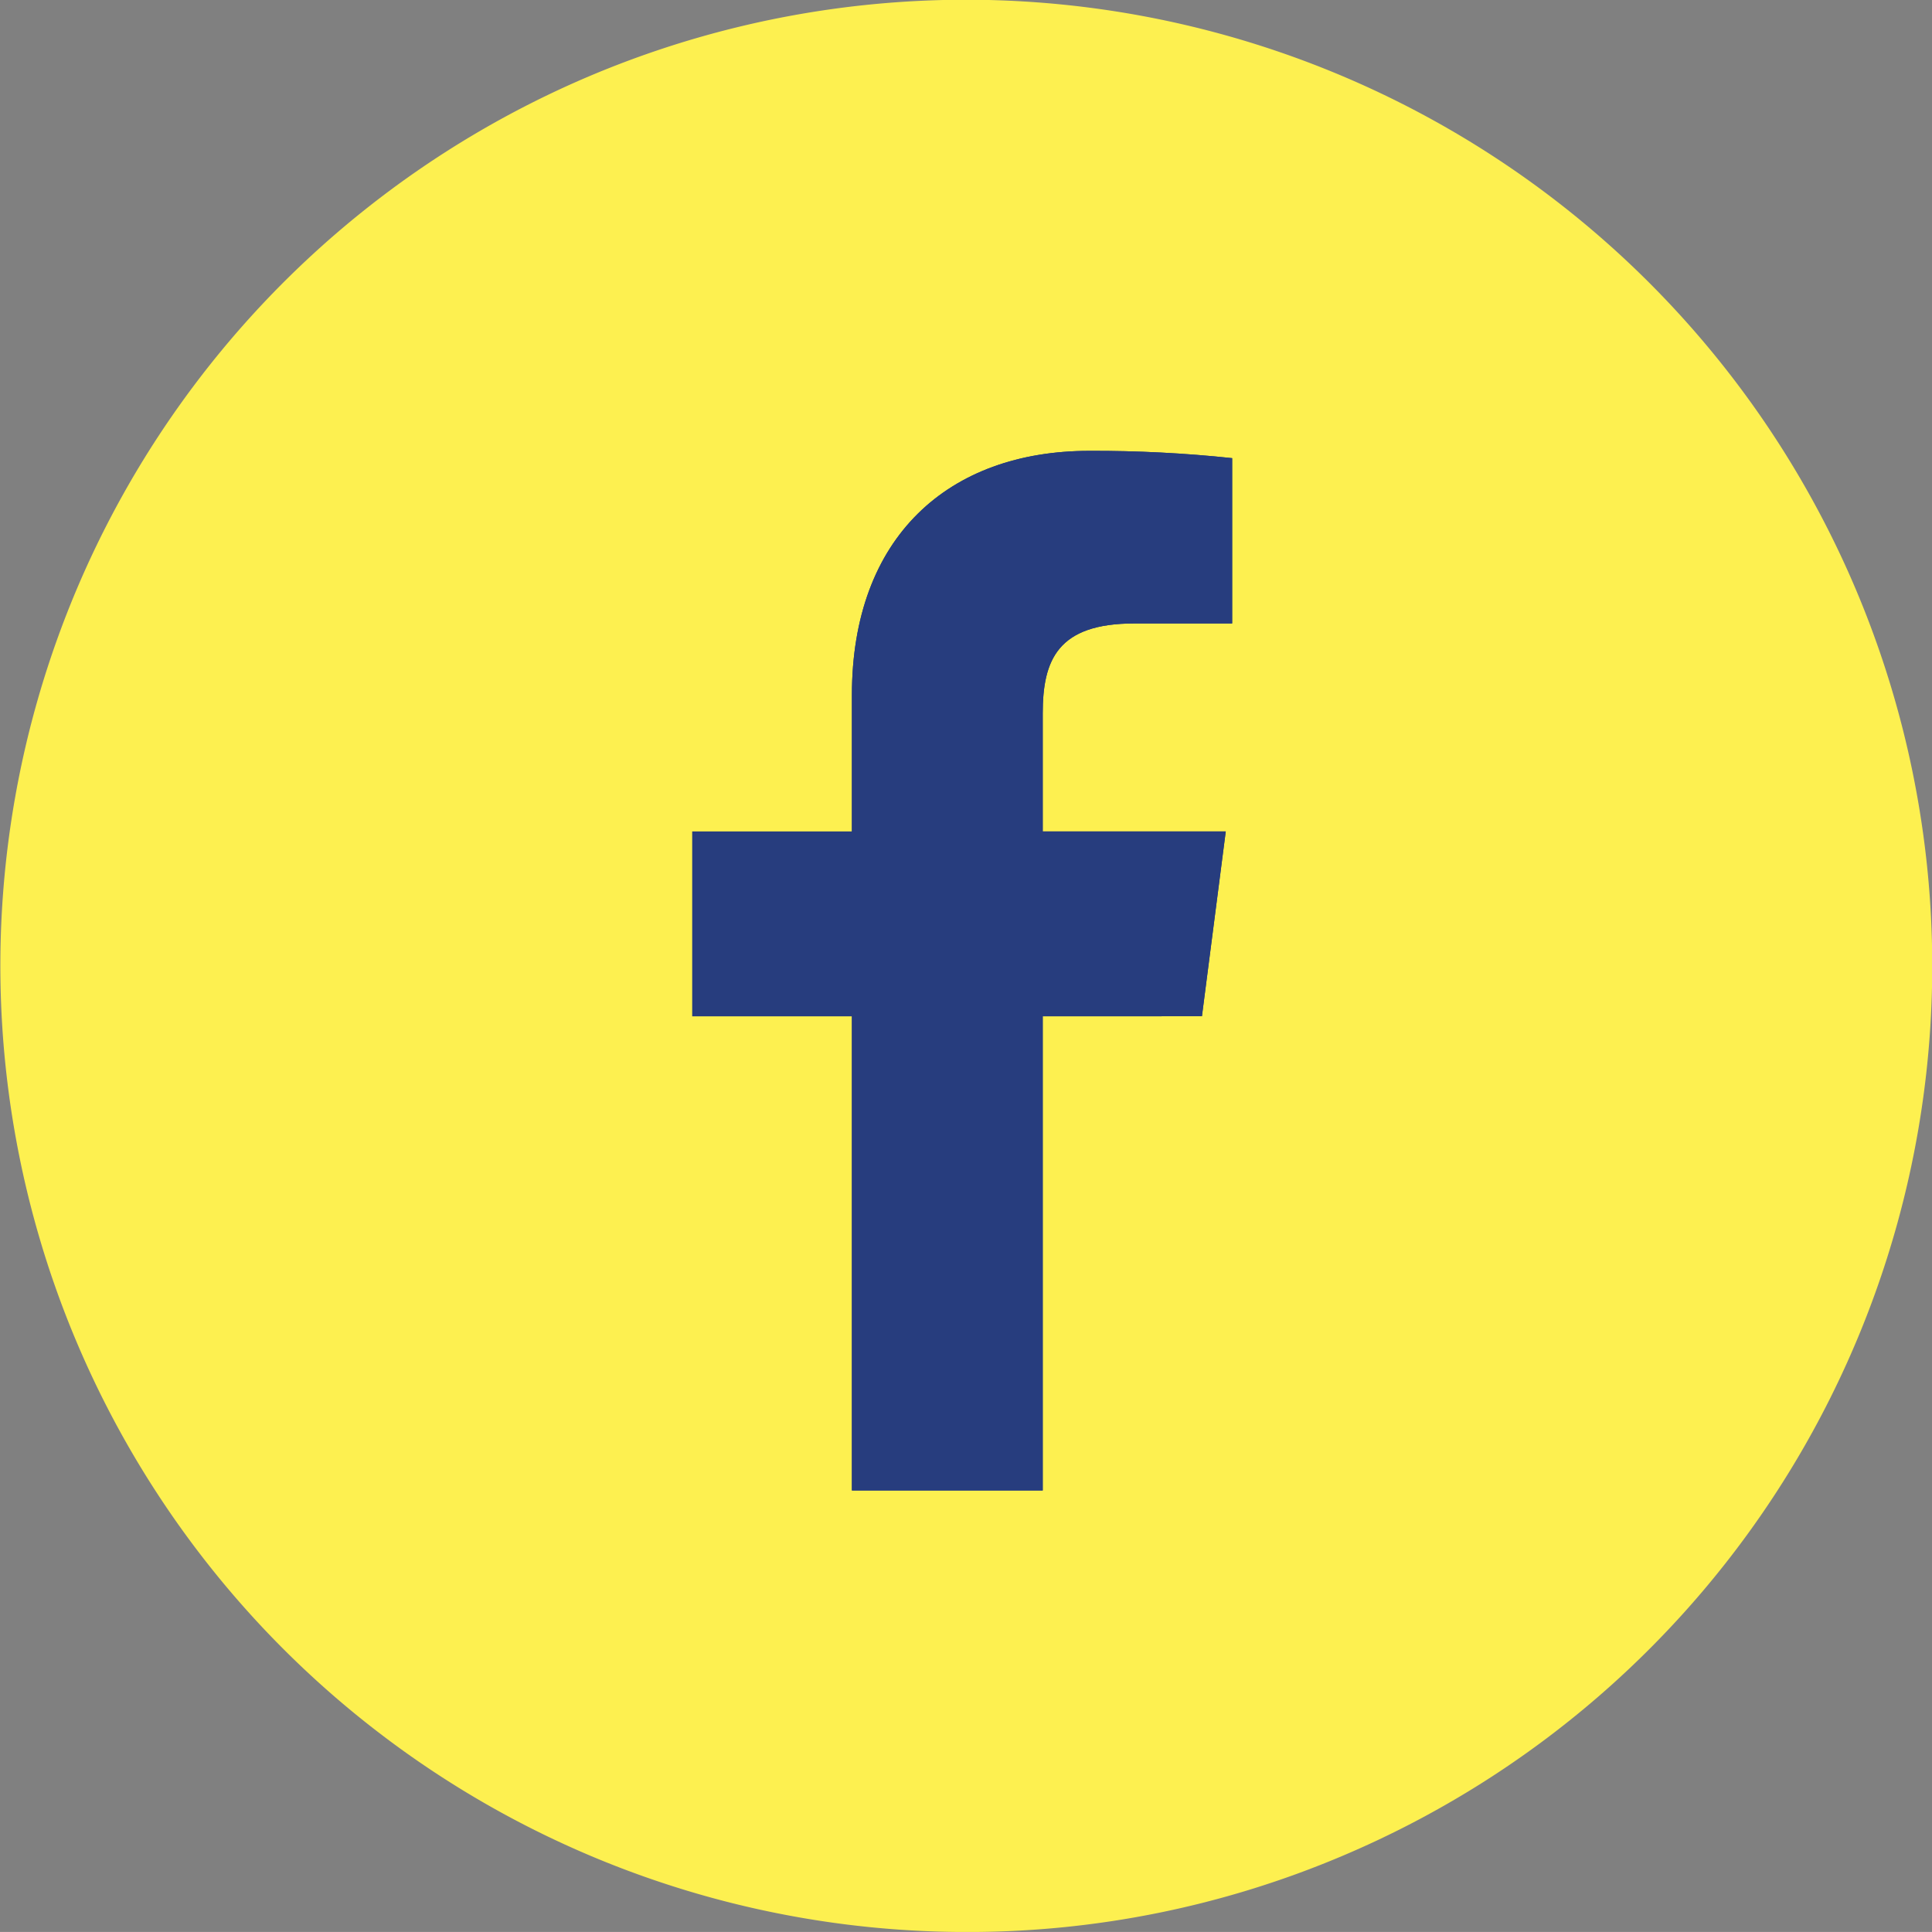
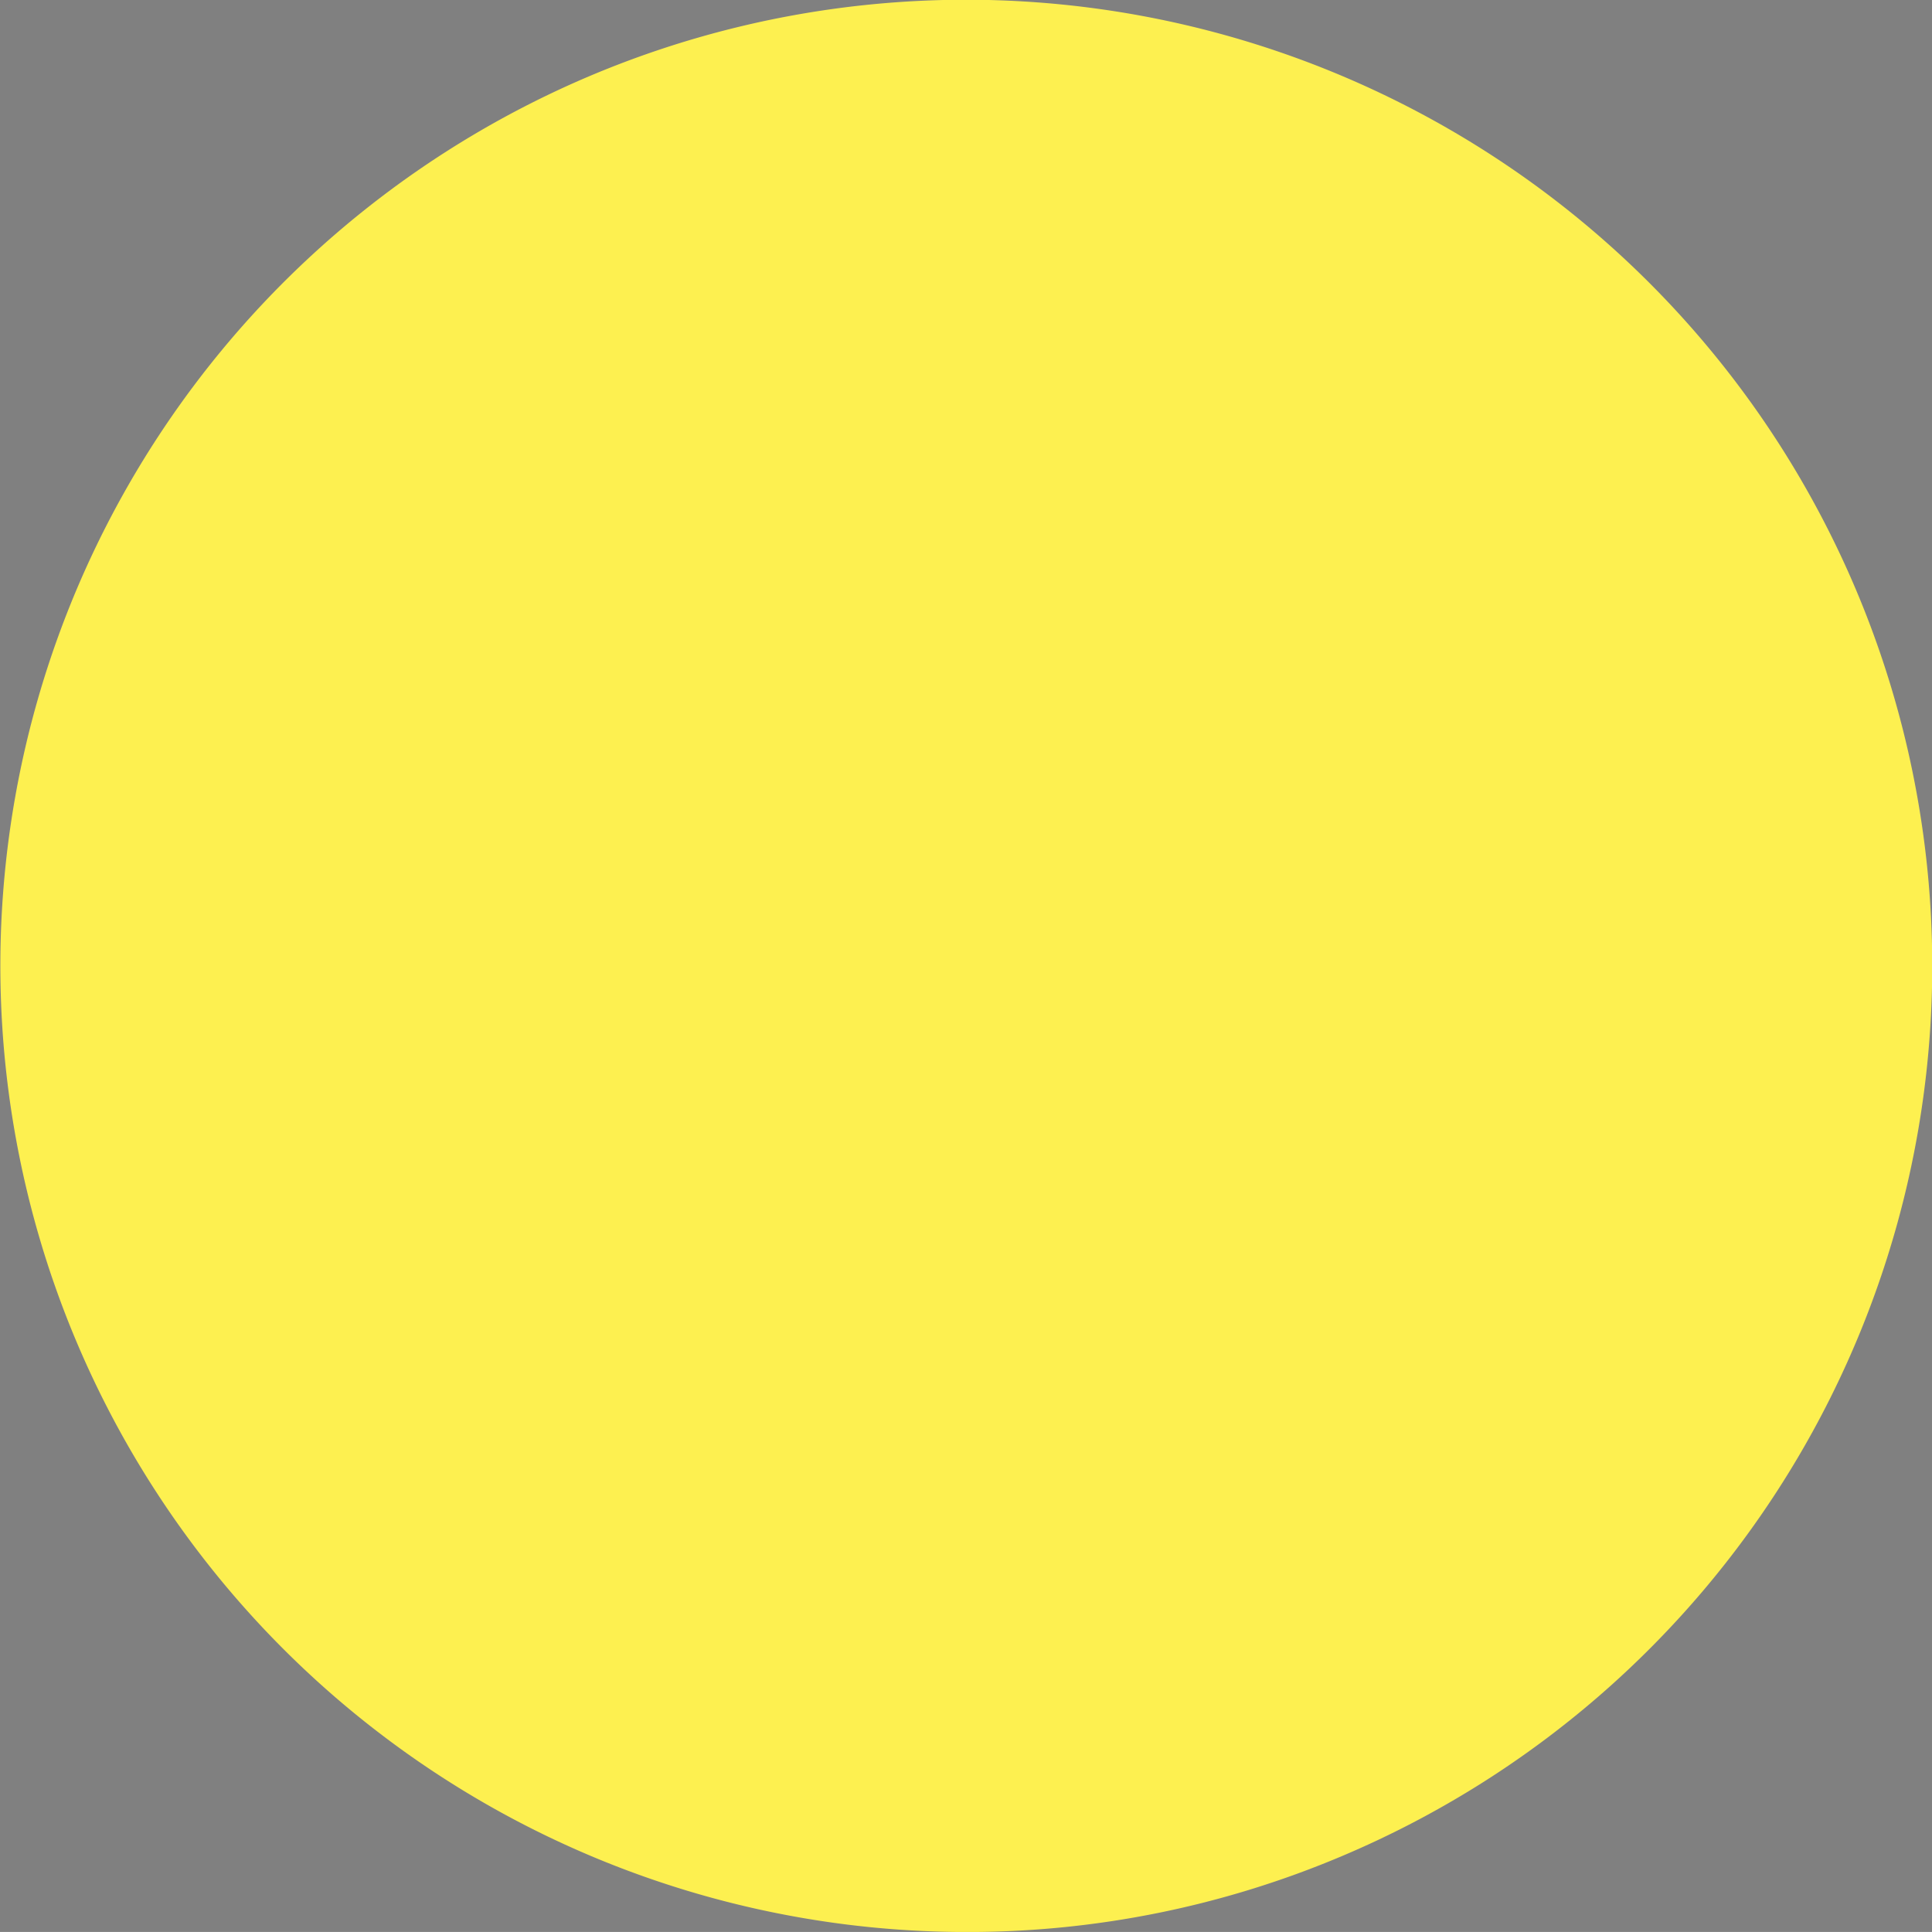
<svg xmlns="http://www.w3.org/2000/svg" width="67.63" height="67.629" viewBox="0 0 67.63 67.629">
  <rect x="0" y="0" width="67.63" height="67.629" fill="#808080" stroke="none" />
  <defs>
    <clipPath id="clip-path">
      <path id="Tracé_294" data-name="Tracé 294" d="M253.84-457.206l.834-6.469h-6.407v-4.131c0-1.873.522-3.15,3.208-3.15l3.423,0v-5.787a45.72,45.72,0,0,0-4.991-.255c-4.94,0-8.32,3.016-8.32,8.553v4.771H236v6.469h5.587v16.6h6.68v-16.6Z" transform="translate(-236 477)" fill="#273d7e" clip-rule="evenodd" />
    </clipPath>
    <clipPath id="clip-path-2">
-       <rect id="Rectangle_153" data-name="Rectangle 153" width="67.63" height="67.63" fill="#273d7e" />
-     </clipPath>
+       </clipPath>
    <clipPath id="clip-path-3">
-       <path id="Tracé_293" data-name="Tracé 293" d="M236-440.367h19.162V-477H236Z" transform="translate(-236 477)" fill="#273d7e" />
-     </clipPath>
+       </clipPath>
  </defs>
  <g id="Groupe_546" data-name="Groupe 546" transform="translate(-550.936 -4583)">
    <g id="Composant_66_10" data-name="Composant 66 – 10" transform="translate(550.936 4583)">
      <path id="Soustraction_3" data-name="Soustraction 3" d="M33.815,67.63A33.824,33.824,0,0,1,20.653,2.657,33.823,33.823,0,0,1,46.977,64.972,33.6,33.6,0,0,1,33.815,67.63Z" fill="#fdf050" />
    </g>
    <g id="Groupe_447" data-name="Groupe 447" transform="translate(575.17 4598.78)" clip-path="url(#clip-path)">
      <g id="Groupe_446" data-name="Groupe 446" transform="translate(-24.234 -15.78)">
        <g id="Groupe_445" data-name="Groupe 445" clip-path="url(#clip-path-2)">
          <g id="Groupe_444" data-name="Groupe 444" transform="translate(24.234 15.78)" clip-path="url(#clip-path-3)">
            <path id="Tracé_291" data-name="Tracé 291" d="M231-482h24.534v42.03H231Z" transform="translate(-233.818 479.182)" fill="#273d7e" />
-             <path id="Tracé_292" data-name="Tracé 292" d="M188-510h73.265v73.265H188Z" transform="translate(-215.052 491.402)" fill="#273d7e" />
          </g>
        </g>
      </g>
    </g>
  </g>
</svg>